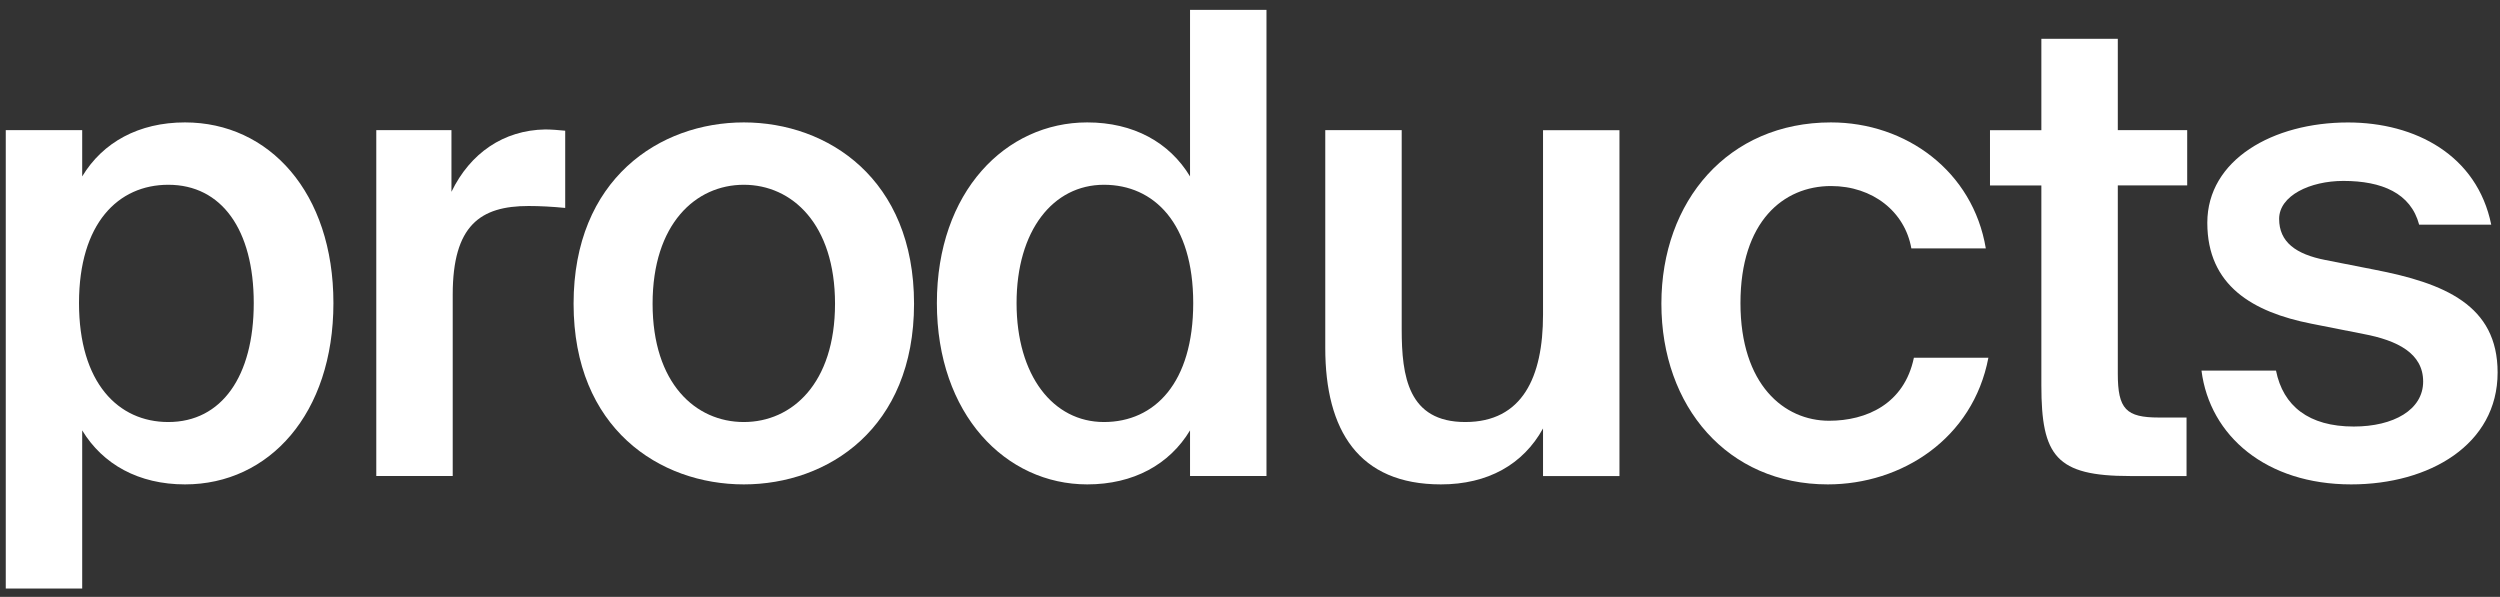
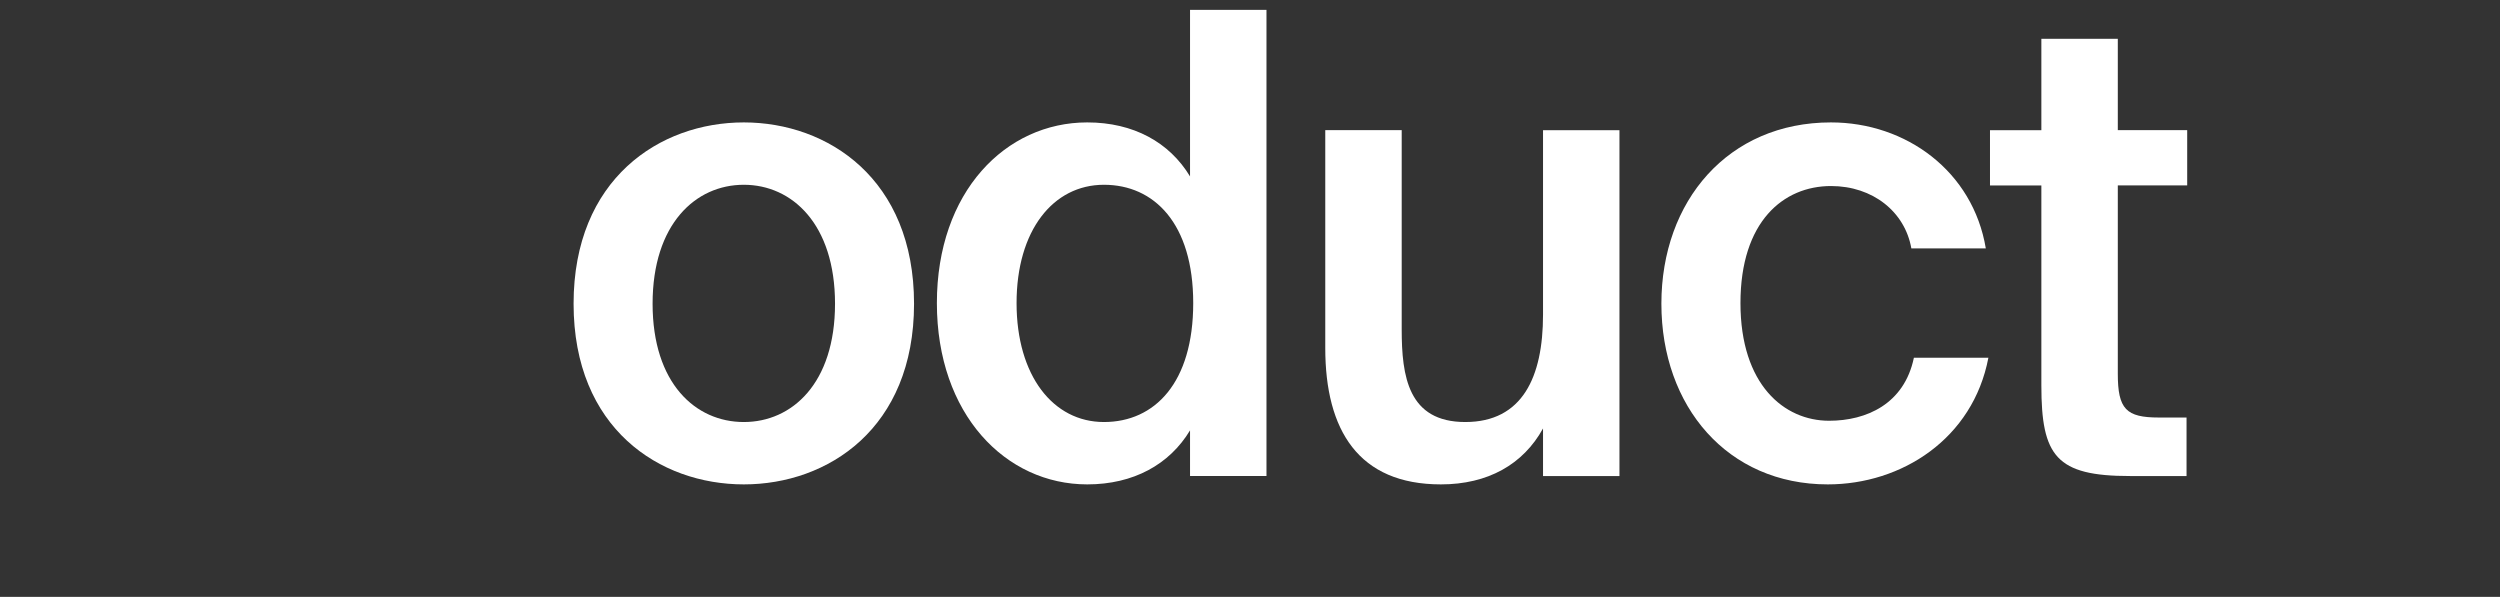
<svg xmlns="http://www.w3.org/2000/svg" width="222" height="53" viewBox="0 0 222 53" fill="none">
  <rect x="0" y="0" width="222" height="53" fill="#333333" stroke="none" />
-   <path d="M7.299 11.554V15.666C9.124 12.638 12.32 10.87 16.429 10.87C23.899 10.87 29.608 17.092 29.608 26.913C29.608 36.733 23.904 43.014 16.429 43.014C12.32 43.014 9.129 41.241 7.299 38.218V52.263H0.512V11.554H7.299ZM14.945 37.476C19.678 37.476 22.533 33.422 22.533 26.913C22.533 20.403 19.683 16.408 14.945 16.408C10.495 16.408 7.016 19.831 7.016 26.913C7.016 33.994 10.495 37.476 14.945 37.476Z" fill="white" />
-   <path d="M50.185 18.464C49.043 18.352 47.96 18.293 46.935 18.293C42.656 18.293 40.201 20.007 40.201 26.17V42.271H33.414V11.554H40.089V17.033C41.743 13.61 44.71 11.554 48.419 11.495C48.931 11.495 49.672 11.554 50.19 11.607V18.459L50.185 18.464Z" fill="white" />
  <path d="M81.167 26.971C81.167 38.047 73.521 43.014 66.05 43.014C58.58 43.014 50.934 38.047 50.934 26.971C50.934 15.895 58.575 10.87 66.05 10.87C73.526 10.87 81.167 15.895 81.167 26.971ZM66.05 37.476C70.33 37.476 74.15 34.047 74.15 26.971C74.15 19.895 70.33 16.408 66.05 16.408C61.771 16.408 57.95 19.89 57.95 26.971C57.95 34.052 61.771 37.476 66.05 37.476Z" fill="white" />
  <path d="M105.675 0.878H112.463V42.271H105.675V38.218C103.85 41.246 100.654 43.014 96.546 43.014C89.3 43.014 83.195 36.792 83.195 26.913C83.195 17.033 89.3 10.87 96.546 10.87C100.654 10.87 103.845 12.638 105.675 15.666V0.878ZM98.029 16.408C93.52 16.408 90.271 20.461 90.271 26.913C90.271 33.364 93.52 37.476 98.029 37.476C102.538 37.476 105.958 33.994 105.958 26.913C105.958 19.831 102.479 16.408 98.029 16.408Z" fill="white" />
  <path d="M137.021 38.047C135.255 41.246 132.117 43.014 127.95 43.014C120.65 43.014 117.684 38.218 117.684 30.908V11.554H124.471V29.252C124.471 33.418 125.042 37.476 130.117 37.476C135.191 37.476 137.021 33.481 137.021 27.943V11.559H143.808V42.276H137.021V38.052V38.047Z" fill="white" />
  <path d="M176.345 22.058H169.728C169.157 18.806 166.303 16.52 162.594 16.52C158.373 16.52 154.553 19.66 154.553 26.913C154.553 34.164 158.432 37.363 162.423 37.363C165.732 37.363 169.099 35.879 169.953 31.767H176.569C175.198 38.96 168.869 43.014 162.306 43.014C153.406 43.014 147.531 36.103 147.531 26.971C147.531 17.839 153.465 10.87 162.589 10.87C169.265 10.87 175.198 15.212 176.34 22.058H176.345Z" fill="white" />
  <path d="M181.273 3.448H188.061V11.554H194.223V16.462H188.061V33.193C188.061 36.333 188.802 37.076 191.711 37.076H194.165V42.272H189.144C182.586 42.272 181.273 40.504 181.273 34.224V16.467H176.711V11.559H181.273V3.453V3.448Z" fill="white" />
-   <path d="M214.82 19.949C214.078 17.15 211.512 16.066 208.091 16.066C205.124 16.066 202.387 17.38 202.387 19.436C202.387 21.492 203.87 22.576 206.495 23.089L210.833 23.943C217.055 25.145 221.788 27.083 221.788 33.08C221.788 39.473 215.742 43.014 208.784 43.014C201.255 43.014 196.234 38.731 195.492 32.91H202.109C202.738 36.05 205.017 37.876 209.013 37.876C212.551 37.876 215.176 36.391 215.176 33.881C215.176 31.371 212.892 30.228 209.872 29.657L205.251 28.744C200.059 27.718 196.009 25.374 196.009 19.783C196.009 14.191 201.831 10.875 208.501 10.875C214.493 10.875 219.968 13.786 221.222 19.953H214.835L214.82 19.949Z" fill="white" />
</svg>